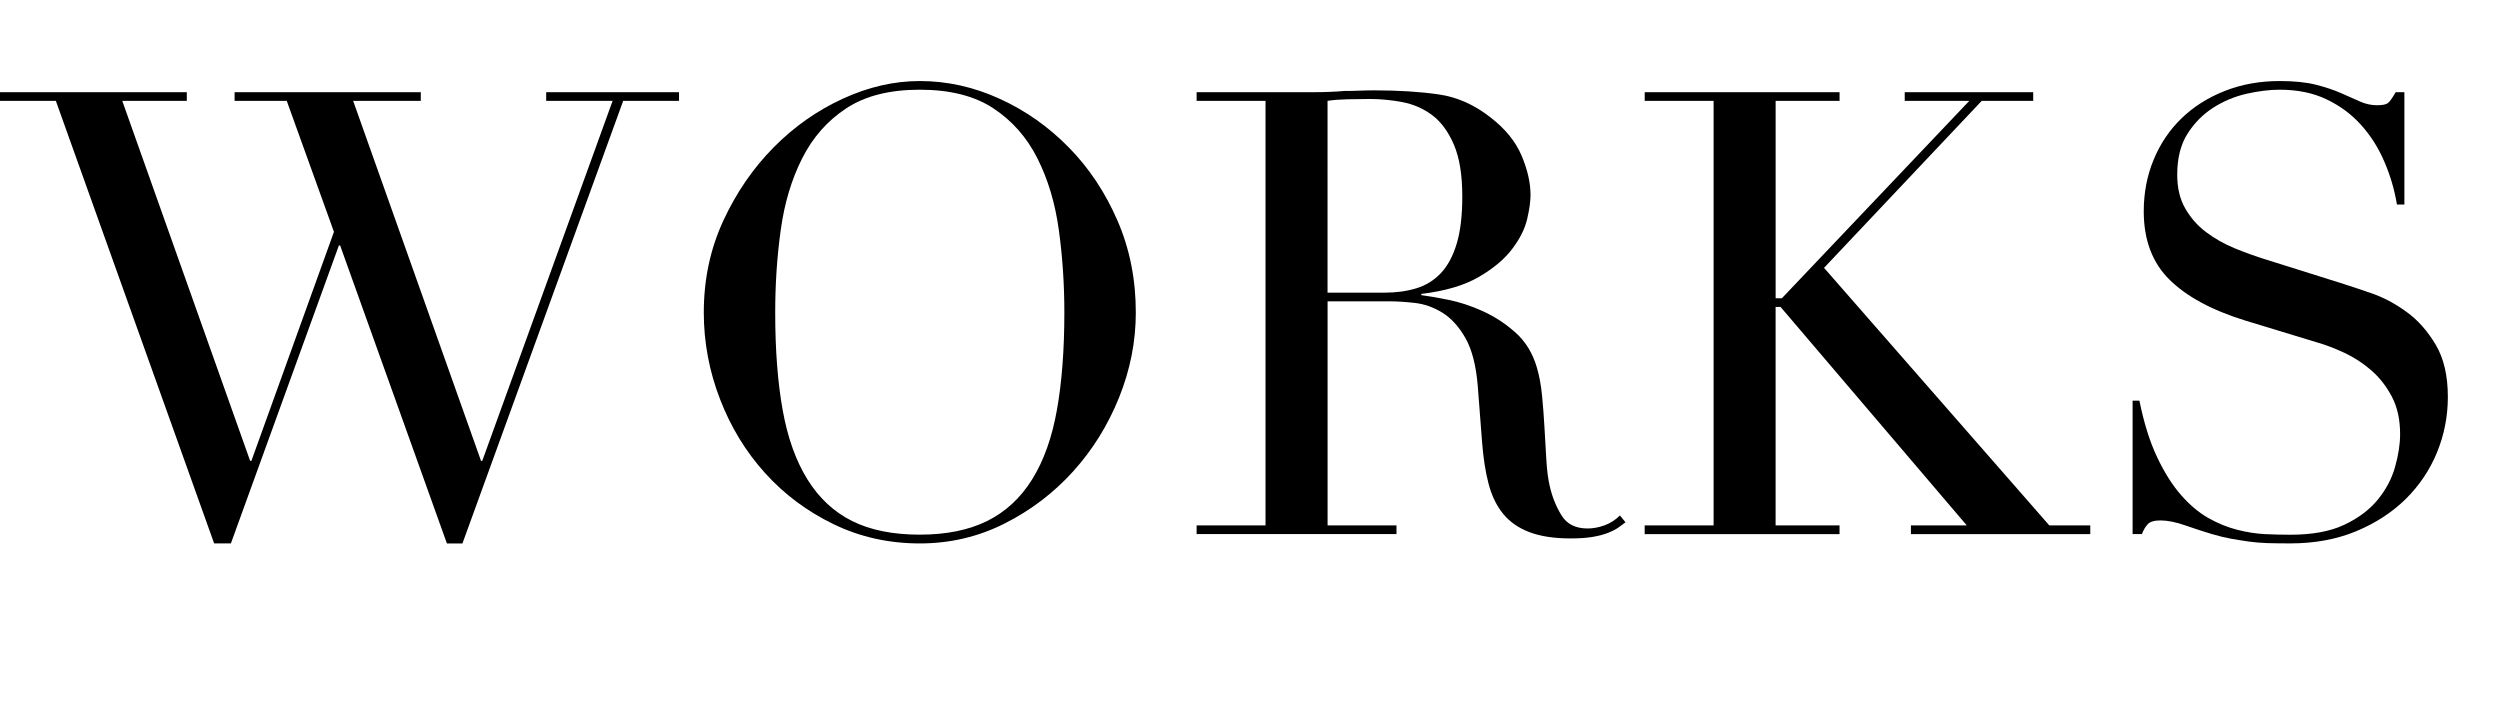
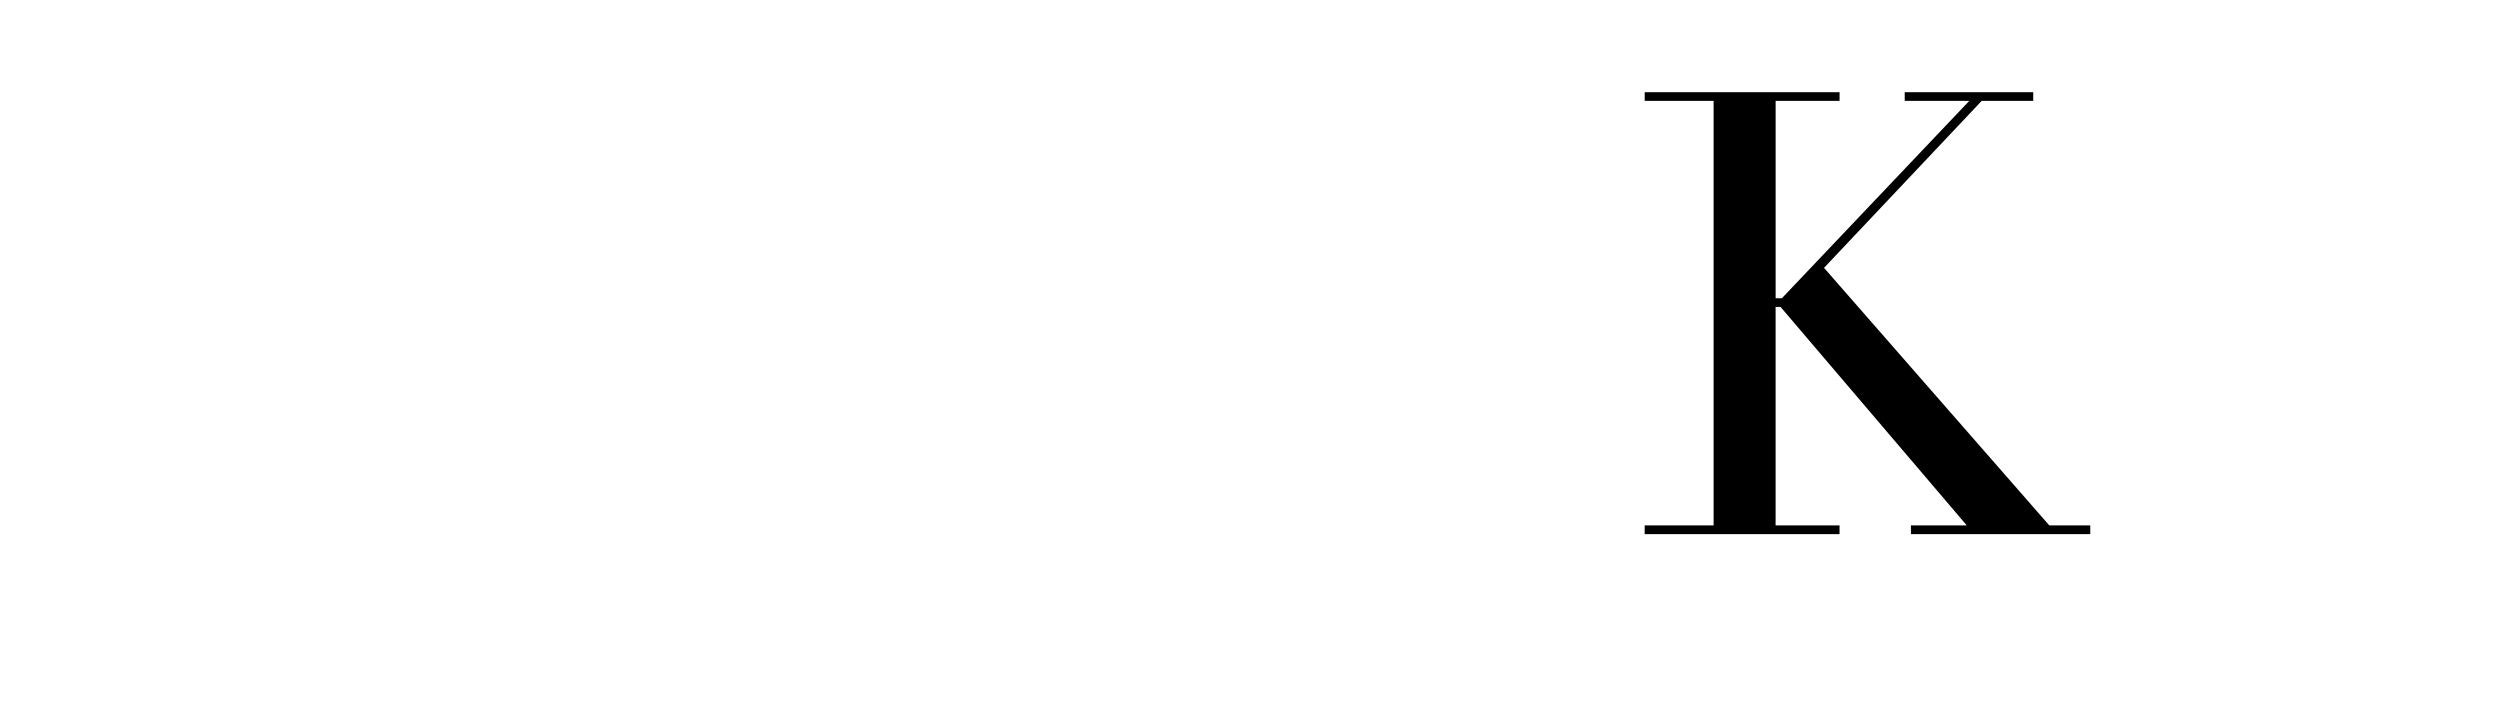
<svg xmlns="http://www.w3.org/2000/svg" version="1.1" x="0px" y="0px" width="65.495px" height="18.854px" viewBox="0 0 65.495 18.854" style="enable-background:new 0 0 65.495 18.854;" xml:space="preserve">
  <style type="text/css">
	.st0{font-family:'Didot';}
	.st1{font-size:16.26px;}
</style>
  <defs>
</defs>
  <g>
-     <path d="M0,2.415h4.894v0.228H3.203l3.35,9.431h0.033l2.163-6L7.512,2.642H6.146V2.415h4.878v0.228H9.252l3.35,9.431h0.032   l3.415-9.431h-1.74V2.415h3.48v0.228h-1.463l-4.211,11.594h-0.407L8.911,6.431H8.878l-2.829,7.805H5.61L1.463,2.642H0V2.415z" />
-     <path d="M18.438,8.187c0-0.867,0.171-1.669,0.512-2.407c0.342-0.737,0.781-1.376,1.317-1.918s1.141-0.968,1.813-1.276   c0.672-0.309,1.344-0.463,2.016-0.463c0.715,0,1.412,0.154,2.089,0.463C26.864,2.894,27.468,3.32,28,3.862s0.957,1.182,1.276,1.918   c0.32,0.737,0.48,1.54,0.48,2.407c0,0.759-0.146,1.501-0.439,2.228c-0.292,0.726-0.694,1.372-1.203,1.935   c-0.51,0.563-1.108,1.019-1.797,1.366s-1.428,0.521-2.219,0.521c-0.813,0-1.566-0.168-2.26-0.504s-1.292-0.783-1.796-1.341   c-0.504-0.558-0.897-1.203-1.179-1.935C18.58,9.724,18.438,8.967,18.438,8.187z M20.309,8.187c0,0.976,0.065,1.827,0.195,2.553   c0.13,0.727,0.347,1.333,0.65,1.821c0.303,0.488,0.693,0.851,1.17,1.089s1.068,0.357,1.772,0.357c0.693,0,1.282-0.119,1.764-0.357   s0.875-0.602,1.179-1.089c0.304-0.488,0.521-1.095,0.65-1.821c0.13-0.726,0.195-1.577,0.195-2.553c0-0.748-0.049-1.472-0.146-2.171   s-0.284-1.322-0.561-1.87c-0.276-0.547-0.661-0.984-1.154-1.309S24.888,2.35,24.097,2.35c-0.792,0-1.434,0.163-1.927,0.488   c-0.494,0.325-0.878,0.762-1.154,1.309c-0.277,0.547-0.464,1.17-0.561,1.87C20.357,6.715,20.309,7.439,20.309,8.187z" />
-     <path d="M31.349,13.764h1.805V2.642h-1.805V2.415h3.089c0.13,0,0.26-0.002,0.39-0.008c0.13-0.005,0.26-0.013,0.391-0.024   c0.13,0,0.26-0.002,0.39-0.008c0.13-0.005,0.26-0.008,0.39-0.008c0.64,0,1.203,0.036,1.691,0.106s0.943,0.274,1.366,0.609   c0.379,0.293,0.648,0.624,0.805,0.992c0.157,0.369,0.236,0.715,0.236,1.041c0,0.163-0.03,0.372-0.089,0.626   c-0.06,0.255-0.19,0.515-0.391,0.78c-0.201,0.266-0.49,0.51-0.87,0.732c-0.38,0.222-0.884,0.372-1.512,0.447v0.032   c0.173,0.022,0.409,0.062,0.707,0.122s0.602,0.16,0.911,0.301c0.309,0.141,0.594,0.328,0.854,0.561   c0.26,0.233,0.444,0.534,0.553,0.902c0.065,0.217,0.111,0.463,0.138,0.74c0.027,0.276,0.049,0.561,0.065,0.854   c0.016,0.292,0.033,0.575,0.049,0.845c0.016,0.271,0.046,0.499,0.089,0.683c0.065,0.282,0.168,0.537,0.309,0.764   c0.141,0.228,0.368,0.341,0.683,0.341c0.141,0,0.287-0.027,0.439-0.081s0.287-0.141,0.407-0.26l0.146,0.179   c-0.055,0.043-0.117,0.089-0.187,0.138c-0.071,0.049-0.16,0.095-0.269,0.138c-0.108,0.043-0.241,0.079-0.398,0.106   c-0.157,0.027-0.35,0.041-0.577,0.041c-0.434,0-0.794-0.054-1.081-0.163c-0.288-0.108-0.518-0.268-0.691-0.479   S39.081,12.992,39,12.683c-0.082-0.309-0.138-0.669-0.171-1.081l-0.114-1.48c-0.043-0.542-0.152-0.964-0.325-1.268   c-0.173-0.303-0.377-0.525-0.61-0.667s-0.474-0.225-0.724-0.252c-0.249-0.027-0.466-0.041-0.65-0.041H34.78v5.87h1.805v0.228   h-5.236V13.764z M34.78,7.667h1.496c0.303,0,0.58-0.038,0.829-0.114c0.25-0.076,0.463-0.208,0.643-0.398   c0.179-0.189,0.317-0.447,0.415-0.772s0.146-0.737,0.146-1.235c0-0.564-0.073-1.017-0.22-1.358S37.753,3.19,37.52,3.016   c-0.233-0.173-0.494-0.287-0.781-0.341s-0.572-0.082-0.854-0.082c-0.195,0-0.393,0.003-0.594,0.008s-0.371,0.019-0.512,0.041V7.667   z" />
    <path d="M43.088,13.764h1.805V2.642h-1.805V2.415h5.105v0.228h-1.675v5.171h0.163l4.91-5.171h-1.691V2.415h3.366v0.228h-1.35   l-4.13,4.374l5.902,6.748h1.073v0.228h-4.699v-0.228h1.464l-4.879-5.724h-0.13v5.724h1.675v0.228h-5.105V13.764z" />
-     <path d="M55.87,10.496h0.178c0.119,0.585,0.273,1.079,0.464,1.48c0.189,0.401,0.398,0.731,0.626,0.992s0.466,0.461,0.715,0.602   c0.25,0.141,0.502,0.244,0.757,0.309s0.499,0.103,0.731,0.114s0.453,0.016,0.658,0.016c0.574,0,1.047-0.086,1.415-0.26   c0.368-0.173,0.661-0.393,0.878-0.658s0.369-0.553,0.455-0.862c0.087-0.309,0.131-0.594,0.131-0.854   c0-0.379-0.071-0.705-0.212-0.976c-0.142-0.271-0.319-0.501-0.536-0.691c-0.217-0.189-0.453-0.344-0.707-0.463   c-0.256-0.119-0.496-0.211-0.725-0.276l-1.869-0.569c-0.879-0.271-1.543-0.629-1.992-1.073c-0.45-0.444-0.675-1.041-0.675-1.789   c0-0.488,0.087-0.94,0.261-1.358c0.173-0.417,0.416-0.778,0.73-1.081c0.314-0.304,0.691-0.542,1.131-0.716   c0.439-0.173,0.918-0.26,1.439-0.26c0.379,0,0.695,0.032,0.951,0.097c0.254,0.065,0.474,0.139,0.658,0.22   c0.184,0.082,0.35,0.154,0.496,0.22c0.146,0.065,0.295,0.097,0.447,0.097c0.141,0,0.235-0.019,0.284-0.057s0.116-0.133,0.203-0.285   h0.228v2.943h-0.195c-0.064-0.39-0.176-0.767-0.333-1.13c-0.157-0.363-0.36-0.683-0.61-0.959c-0.249-0.276-0.55-0.499-0.902-0.667   c-0.352-0.168-0.762-0.252-1.227-0.252c-0.261,0-0.549,0.035-0.862,0.105c-0.314,0.071-0.607,0.193-0.878,0.366   c-0.271,0.173-0.496,0.401-0.675,0.683c-0.179,0.282-0.269,0.64-0.269,1.073c0,0.347,0.07,0.642,0.211,0.886   c0.141,0.244,0.322,0.45,0.545,0.618c0.223,0.168,0.472,0.309,0.748,0.423c0.277,0.114,0.556,0.214,0.838,0.301l1.967,0.618   c0.206,0.065,0.467,0.152,0.781,0.26c0.314,0.109,0.62,0.271,0.918,0.488c0.299,0.217,0.553,0.504,0.765,0.862   c0.212,0.358,0.317,0.813,0.317,1.366c0,0.509-0.096,0.995-0.285,1.455c-0.189,0.461-0.463,0.867-0.82,1.22   c-0.358,0.352-0.792,0.634-1.301,0.845c-0.51,0.211-1.085,0.317-1.725,0.317c-0.227,0-0.428-0.003-0.602-0.008   c-0.174-0.006-0.336-0.019-0.487-0.041c-0.151-0.022-0.304-0.046-0.456-0.073c-0.151-0.027-0.319-0.068-0.504-0.122   c-0.217-0.065-0.449-0.141-0.699-0.228c-0.249-0.087-0.466-0.13-0.65-0.13c-0.162,0-0.273,0.033-0.333,0.098   s-0.111,0.152-0.154,0.26H55.87V10.496z" />
  </g>
</svg>